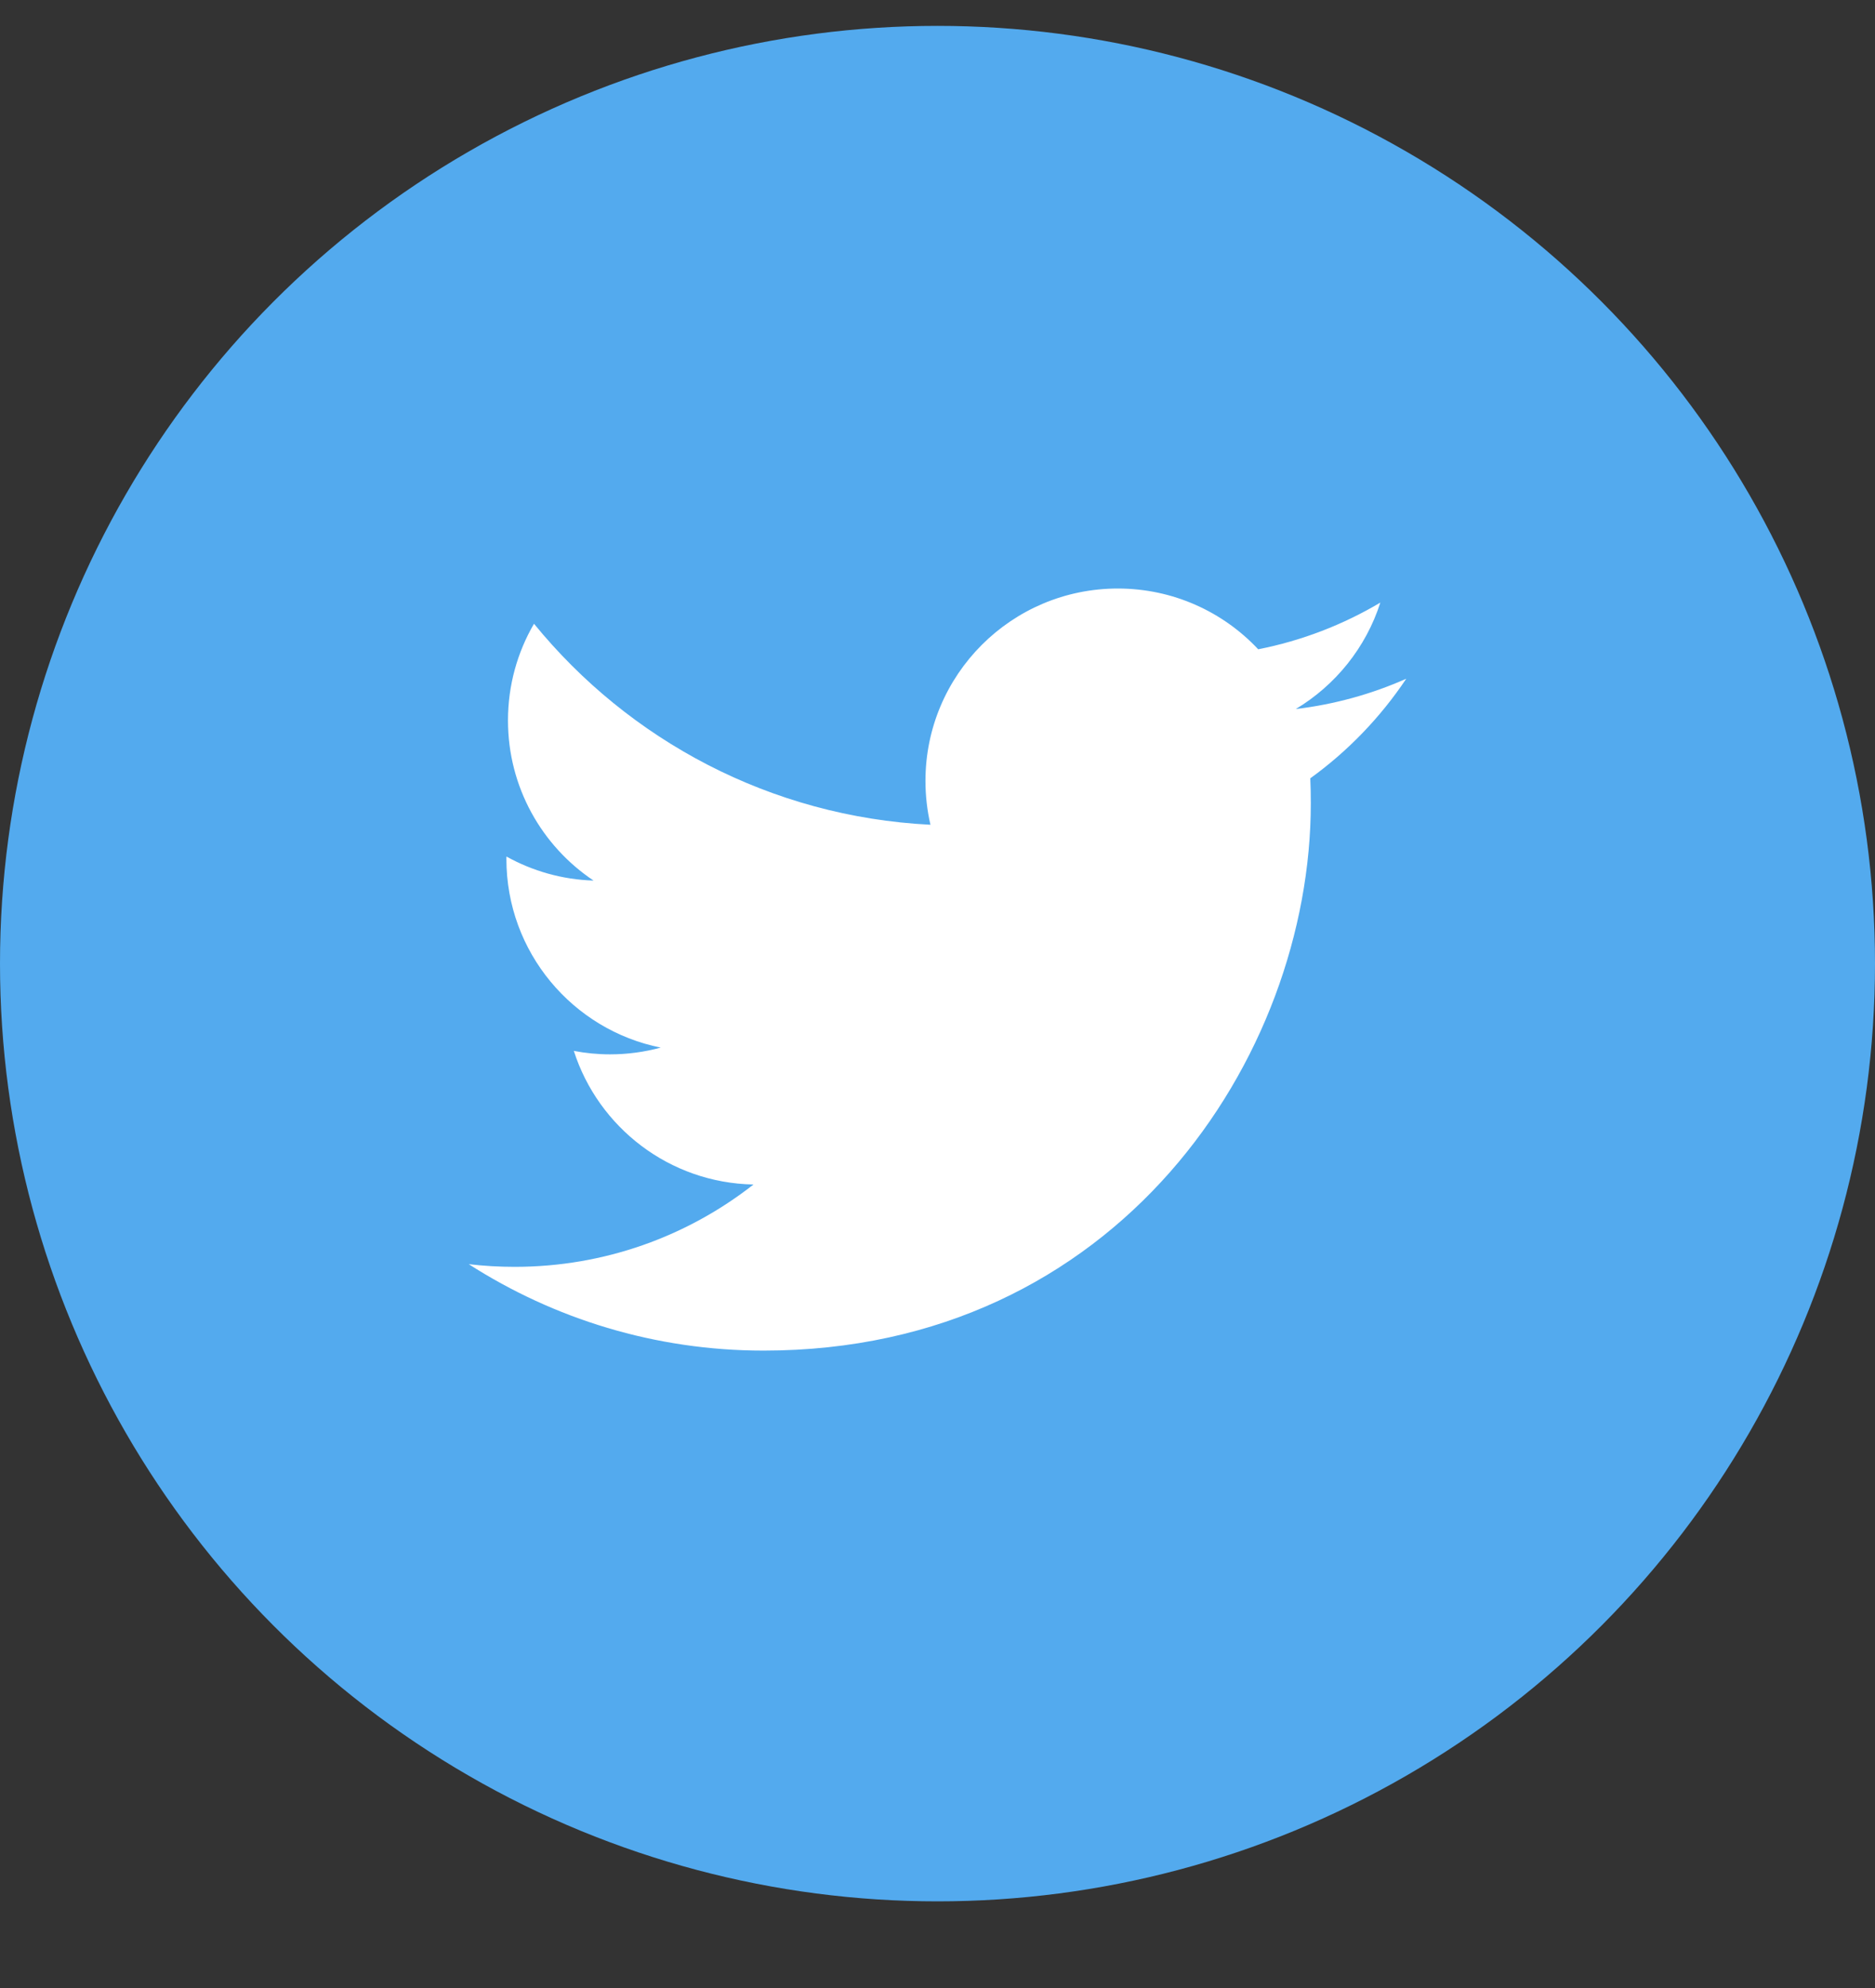
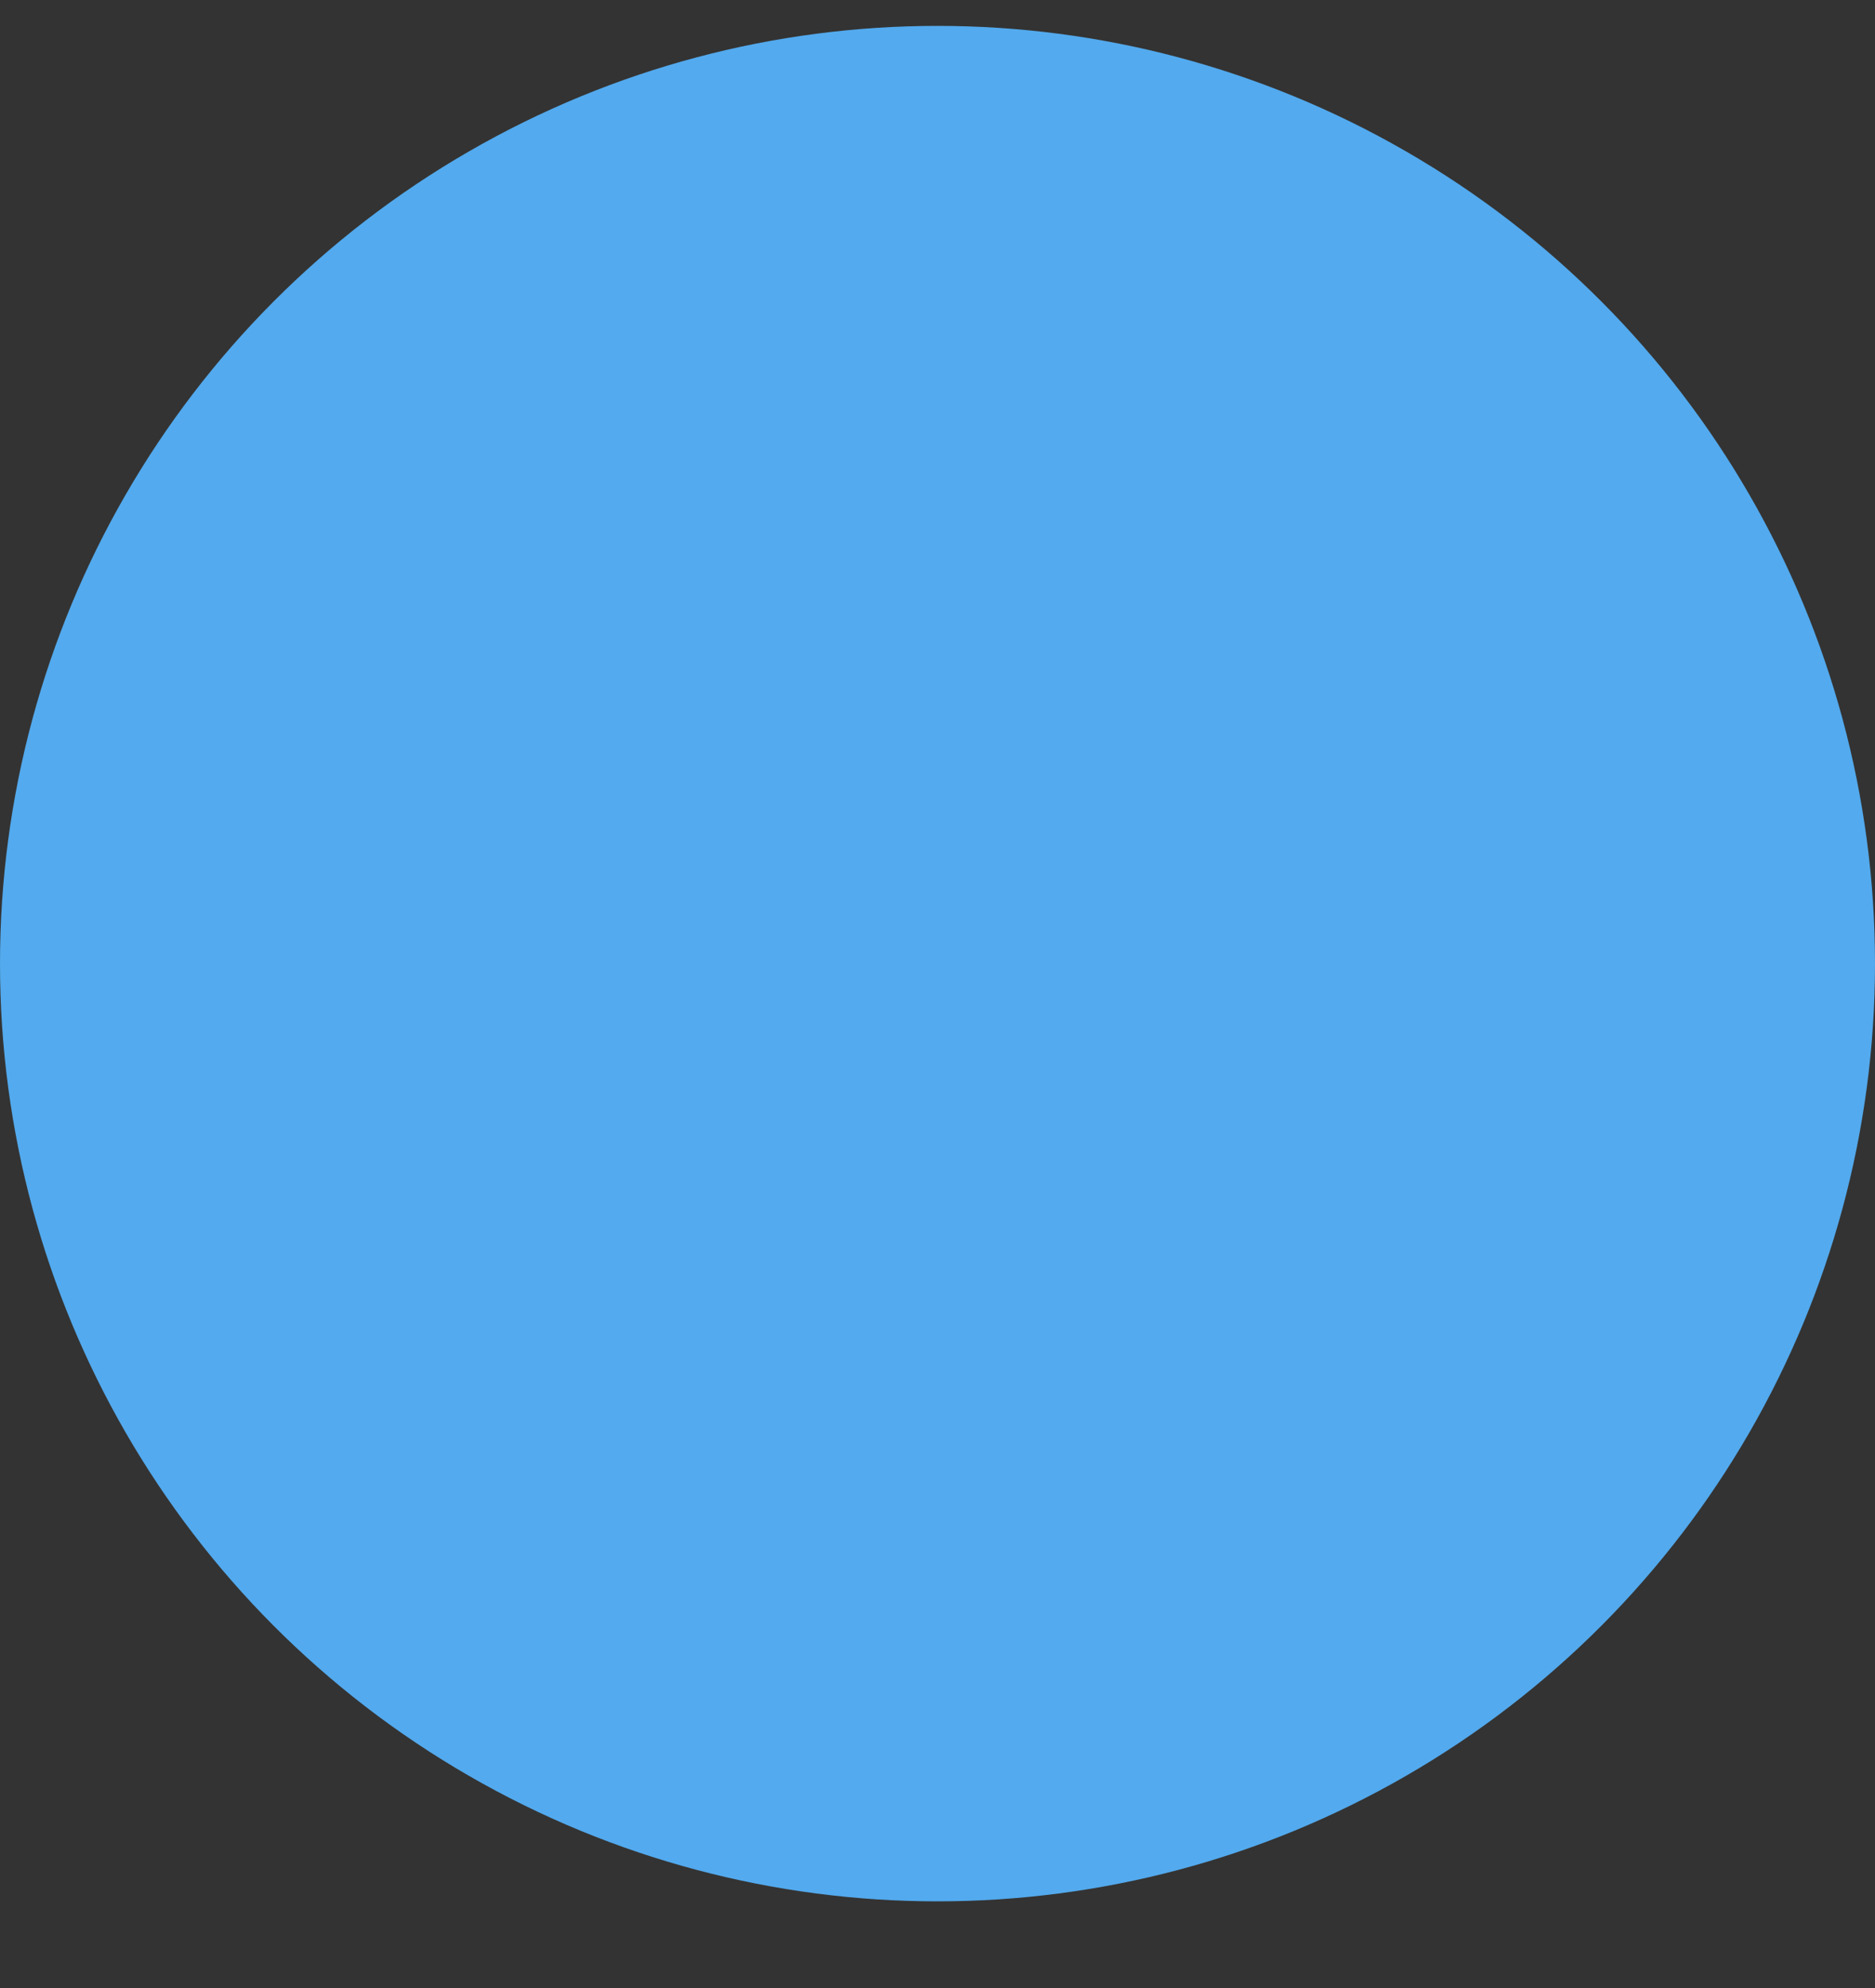
<svg xmlns="http://www.w3.org/2000/svg" width="50px" height="53px" viewBox="0 0 50 53" version="1.1">
  <rect x="0" y="0" width="50" height="53" fill="#333333" stroke="none" />
  <title>331BEC78-9628-4FAA-A4A8-D2A4BEB576FB</title>
  <desc>Created with sketchtool.</desc>
  <defs />
  <g id="Symbols" stroke="none" stroke-width="1" fill="none" fill-rule="evenodd">
    <g id="Footer-1280" transform="translate(-875, -135)">
      <g id="Footer-1580,-thin">
        <g id="main">
          <g id="icons" transform="translate(585, 135.69)">
            <g id="social" transform="translate(290, 0)">
              <g id="Ico-twitter-circle-50">
                <g id="twitter">
                  <circle id="Oval" fill="#53AAEE" cx="25" cy="25" r="25" />
-                   <path d="M37.5,17.405 C36.58,17.813 35.592,18.089 34.554,18.213 C35.613,17.578 36.426,16.573 36.809,15.375 C35.818,15.963 34.721,16.39 33.552,16.62 C32.617,15.623 31.284,15 29.809,15 C26.976,15 24.679,17.296 24.679,20.129 C24.679,20.531 24.725,20.922 24.812,21.298 C20.549,21.084 16.77,19.042 14.24,15.939 C13.799,16.696 13.546,17.577 13.546,18.517 C13.546,20.297 14.452,21.867 15.828,22.786 C14.987,22.76 14.196,22.529 13.505,22.145 C13.504,22.166 13.504,22.188 13.504,22.209 C13.504,24.695 15.272,26.768 17.619,27.239 C17.188,27.356 16.735,27.419 16.267,27.419 C15.937,27.419 15.615,27.387 15.302,27.327 C15.955,29.364 17.849,30.847 20.093,30.889 C18.338,32.264 16.127,33.084 13.724,33.084 C13.31,33.084 12.901,33.06 12.5,33.013 C14.77,34.468 17.466,35.317 20.362,35.317 C29.797,35.317 34.955,27.501 34.955,20.724 C34.955,20.501 34.951,20.28 34.941,20.06 C35.943,19.337 36.812,18.434 37.5,17.405" id="Fill-1" fill="#FFFFFF" />
                </g>
              </g>
            </g>
          </g>
        </g>
      </g>
    </g>
  </g>
</svg>